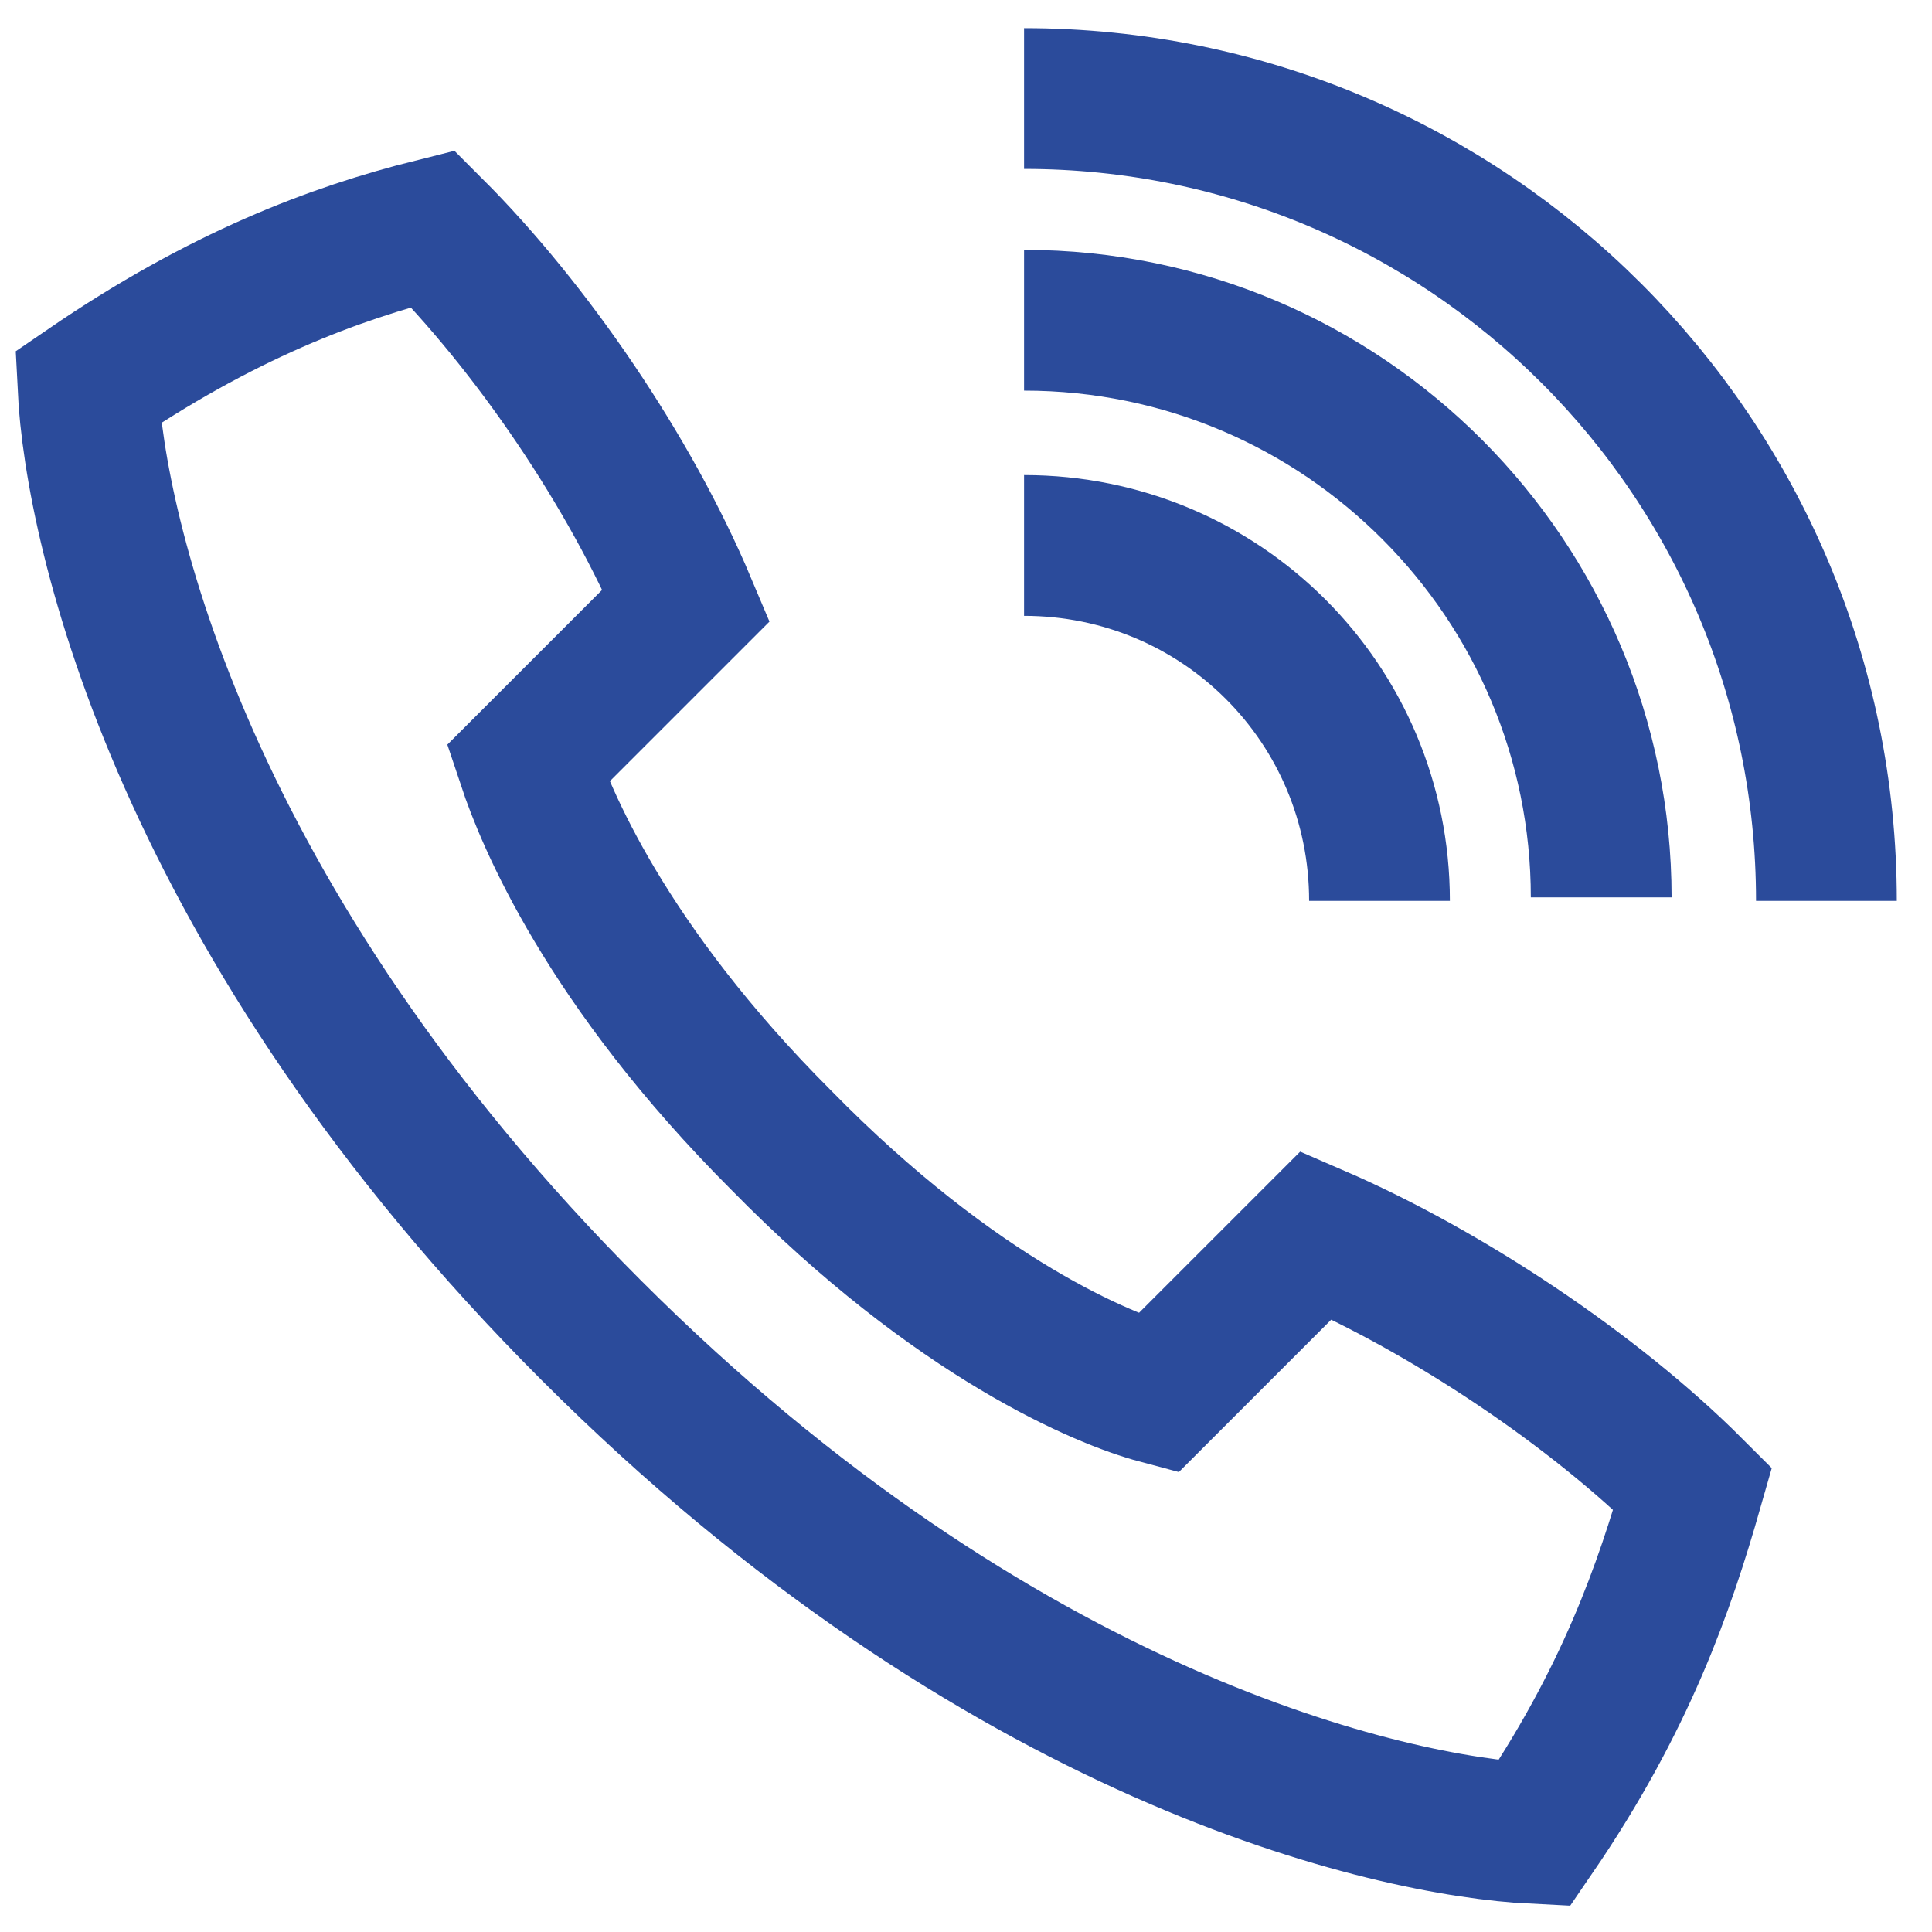
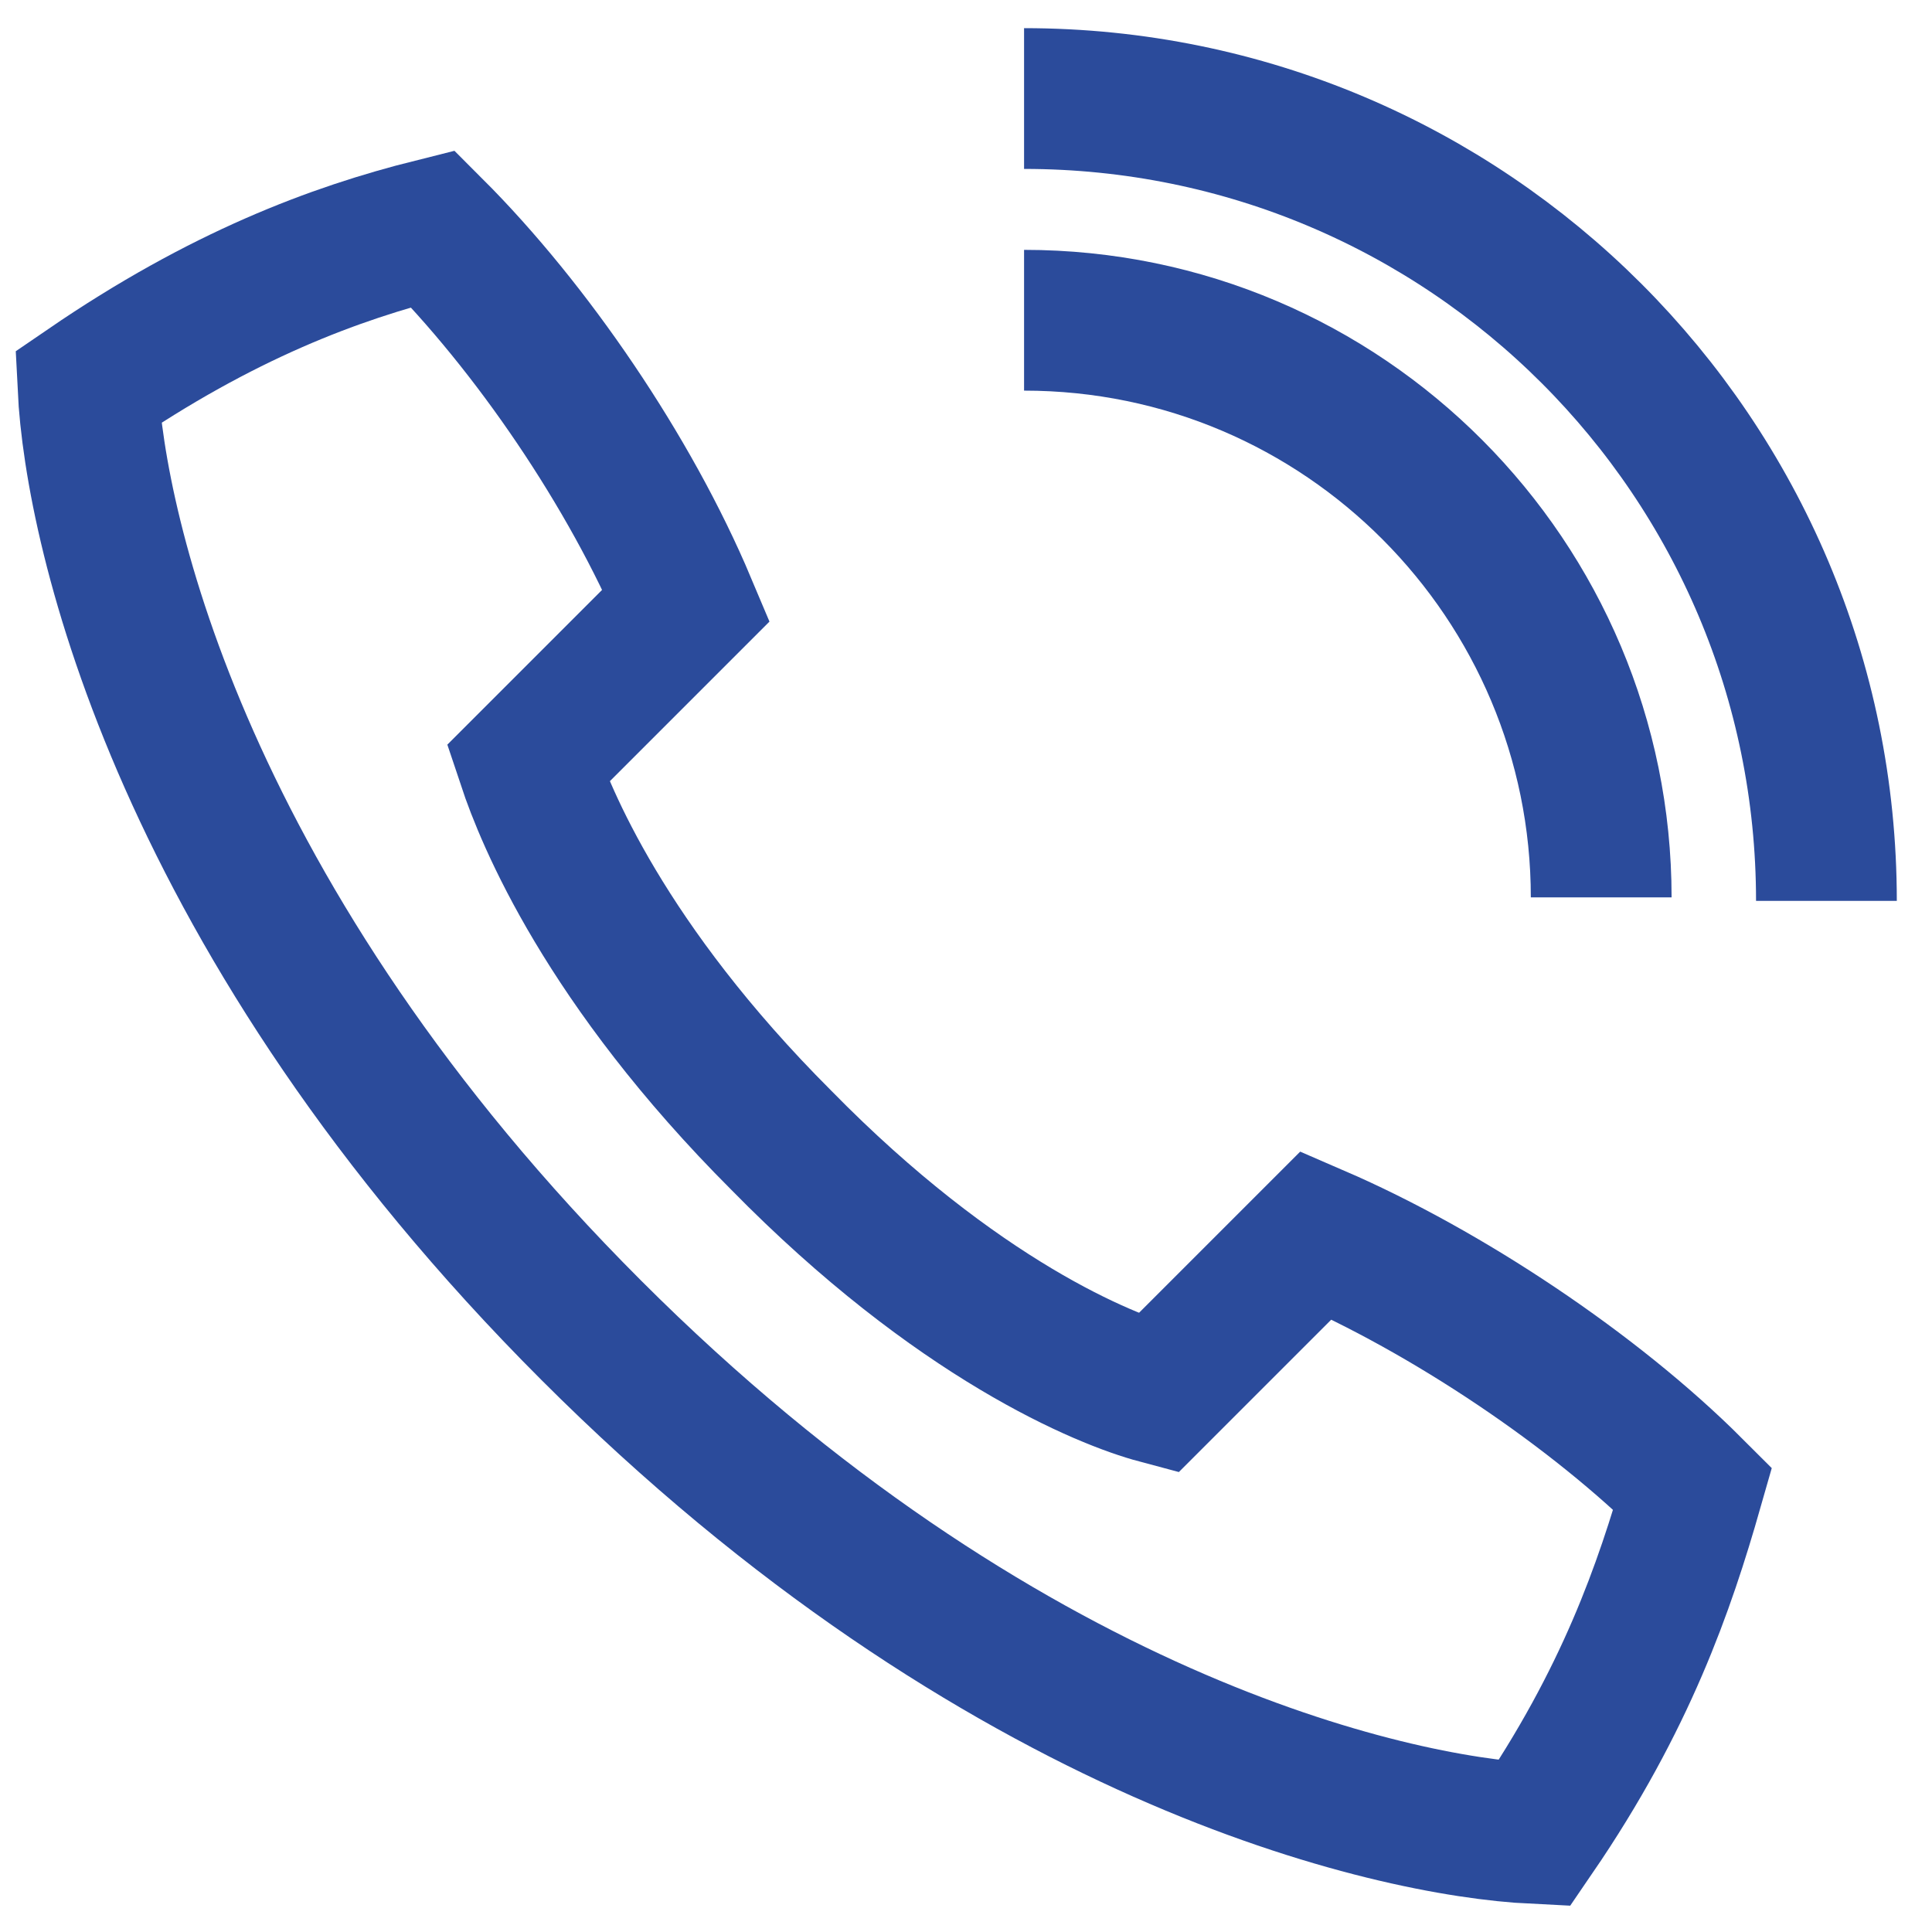
<svg xmlns="http://www.w3.org/2000/svg" id="Ebene_1" data-name="Ebene 1" version="1.1" viewBox="0 0 54.9 54.9">
  <defs>
    <style>
      .cls-1 {
        fill: none;
        stroke: #2b4b9b;
        stroke-miterlimit: 10;
        stroke-width: 4px;
      }
    </style>
  </defs>
  <path class="cls-1" d="M16.8,37.8c11.6,11.6,22.7,14.1,26.8,14.3,2.6-3.8,3.7-7,4.5-9.8-2.8-2.8-7-5.6-10.7-7.2l-4.5,4.5c-1.5-.4-5.7-2.1-10.7-7.2-5-5-6.7-9.2-7.2-10.7l4.5-4.5c-1.6-3.8-4.4-7.9-7.2-10.7-2.8.7-6,1.9-9.8,4.5.2,4.1,2.7,15.2,14.3,26.8Z" />
-   <path class="cls-1" d="M29.1,15.5c5.6,0,10.1,4.5,10.1,10.1" />
  <path class="cls-1" d="M29.1,9.1c9.1,0,16.4,7.4,16.4,16.4" />
  <path class="cls-1" d="M29.1,2.8c12.6,0,22.8,10.2,22.8,22.8" />
</svg>